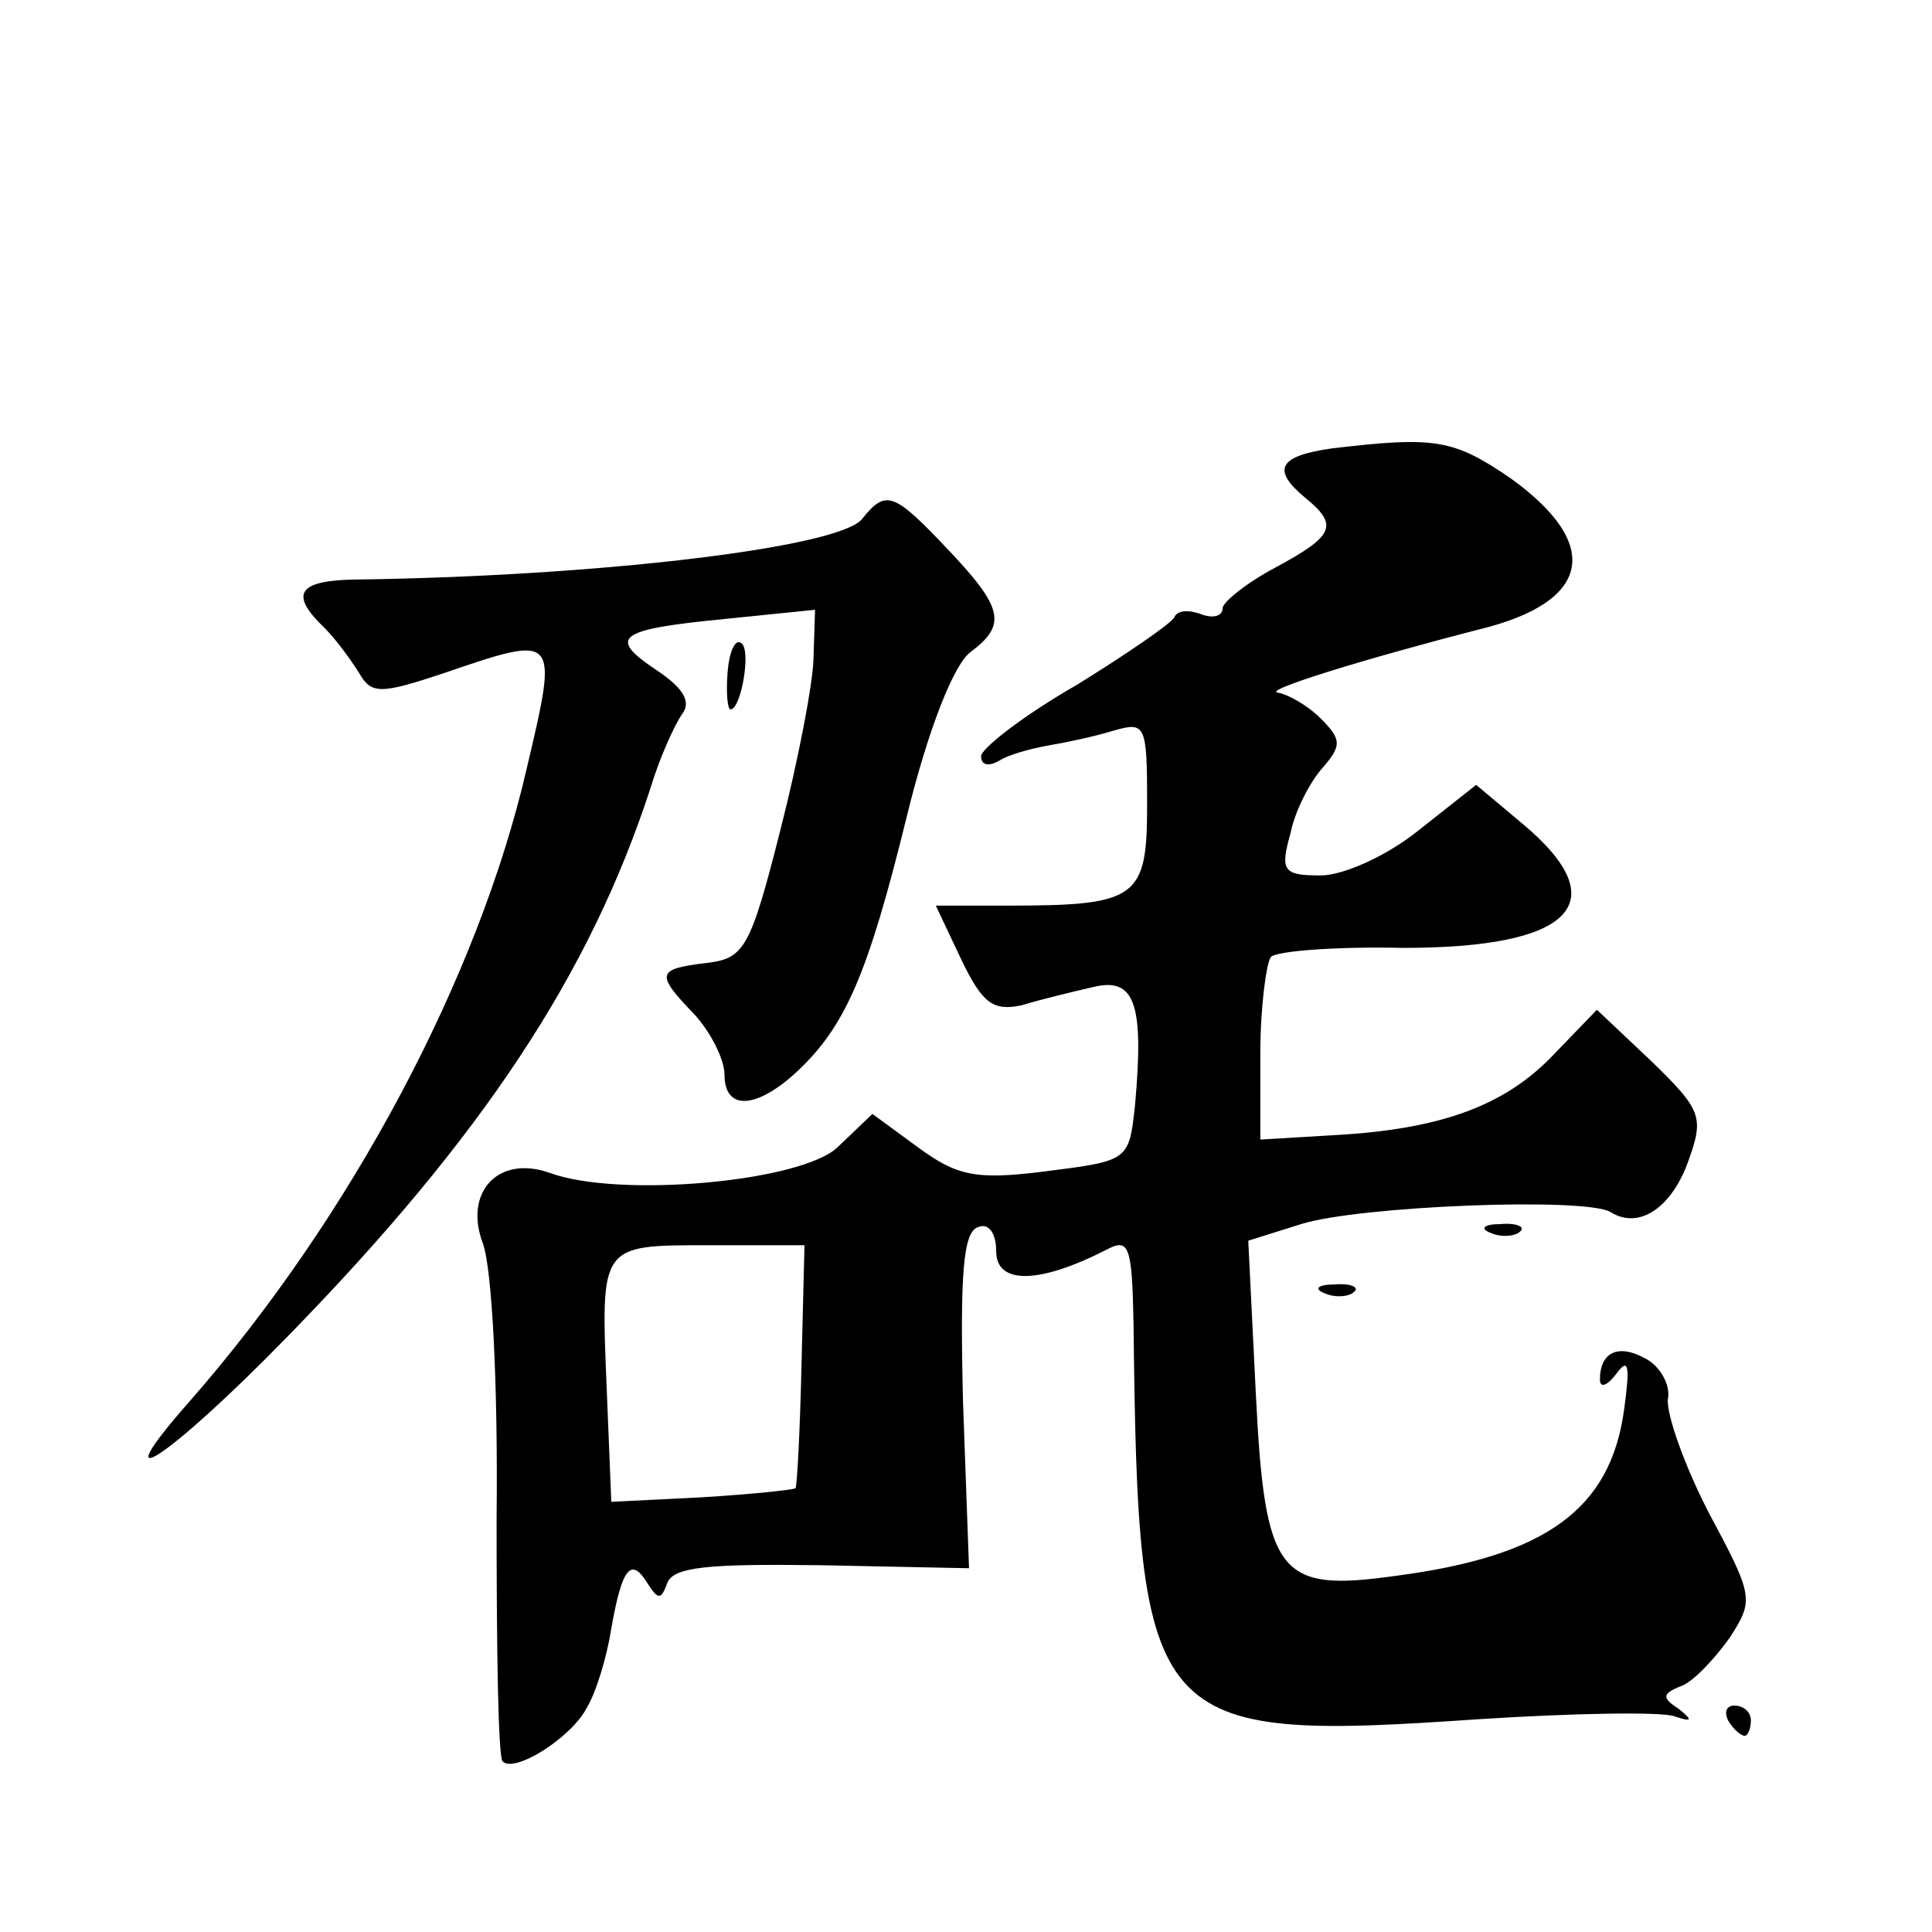
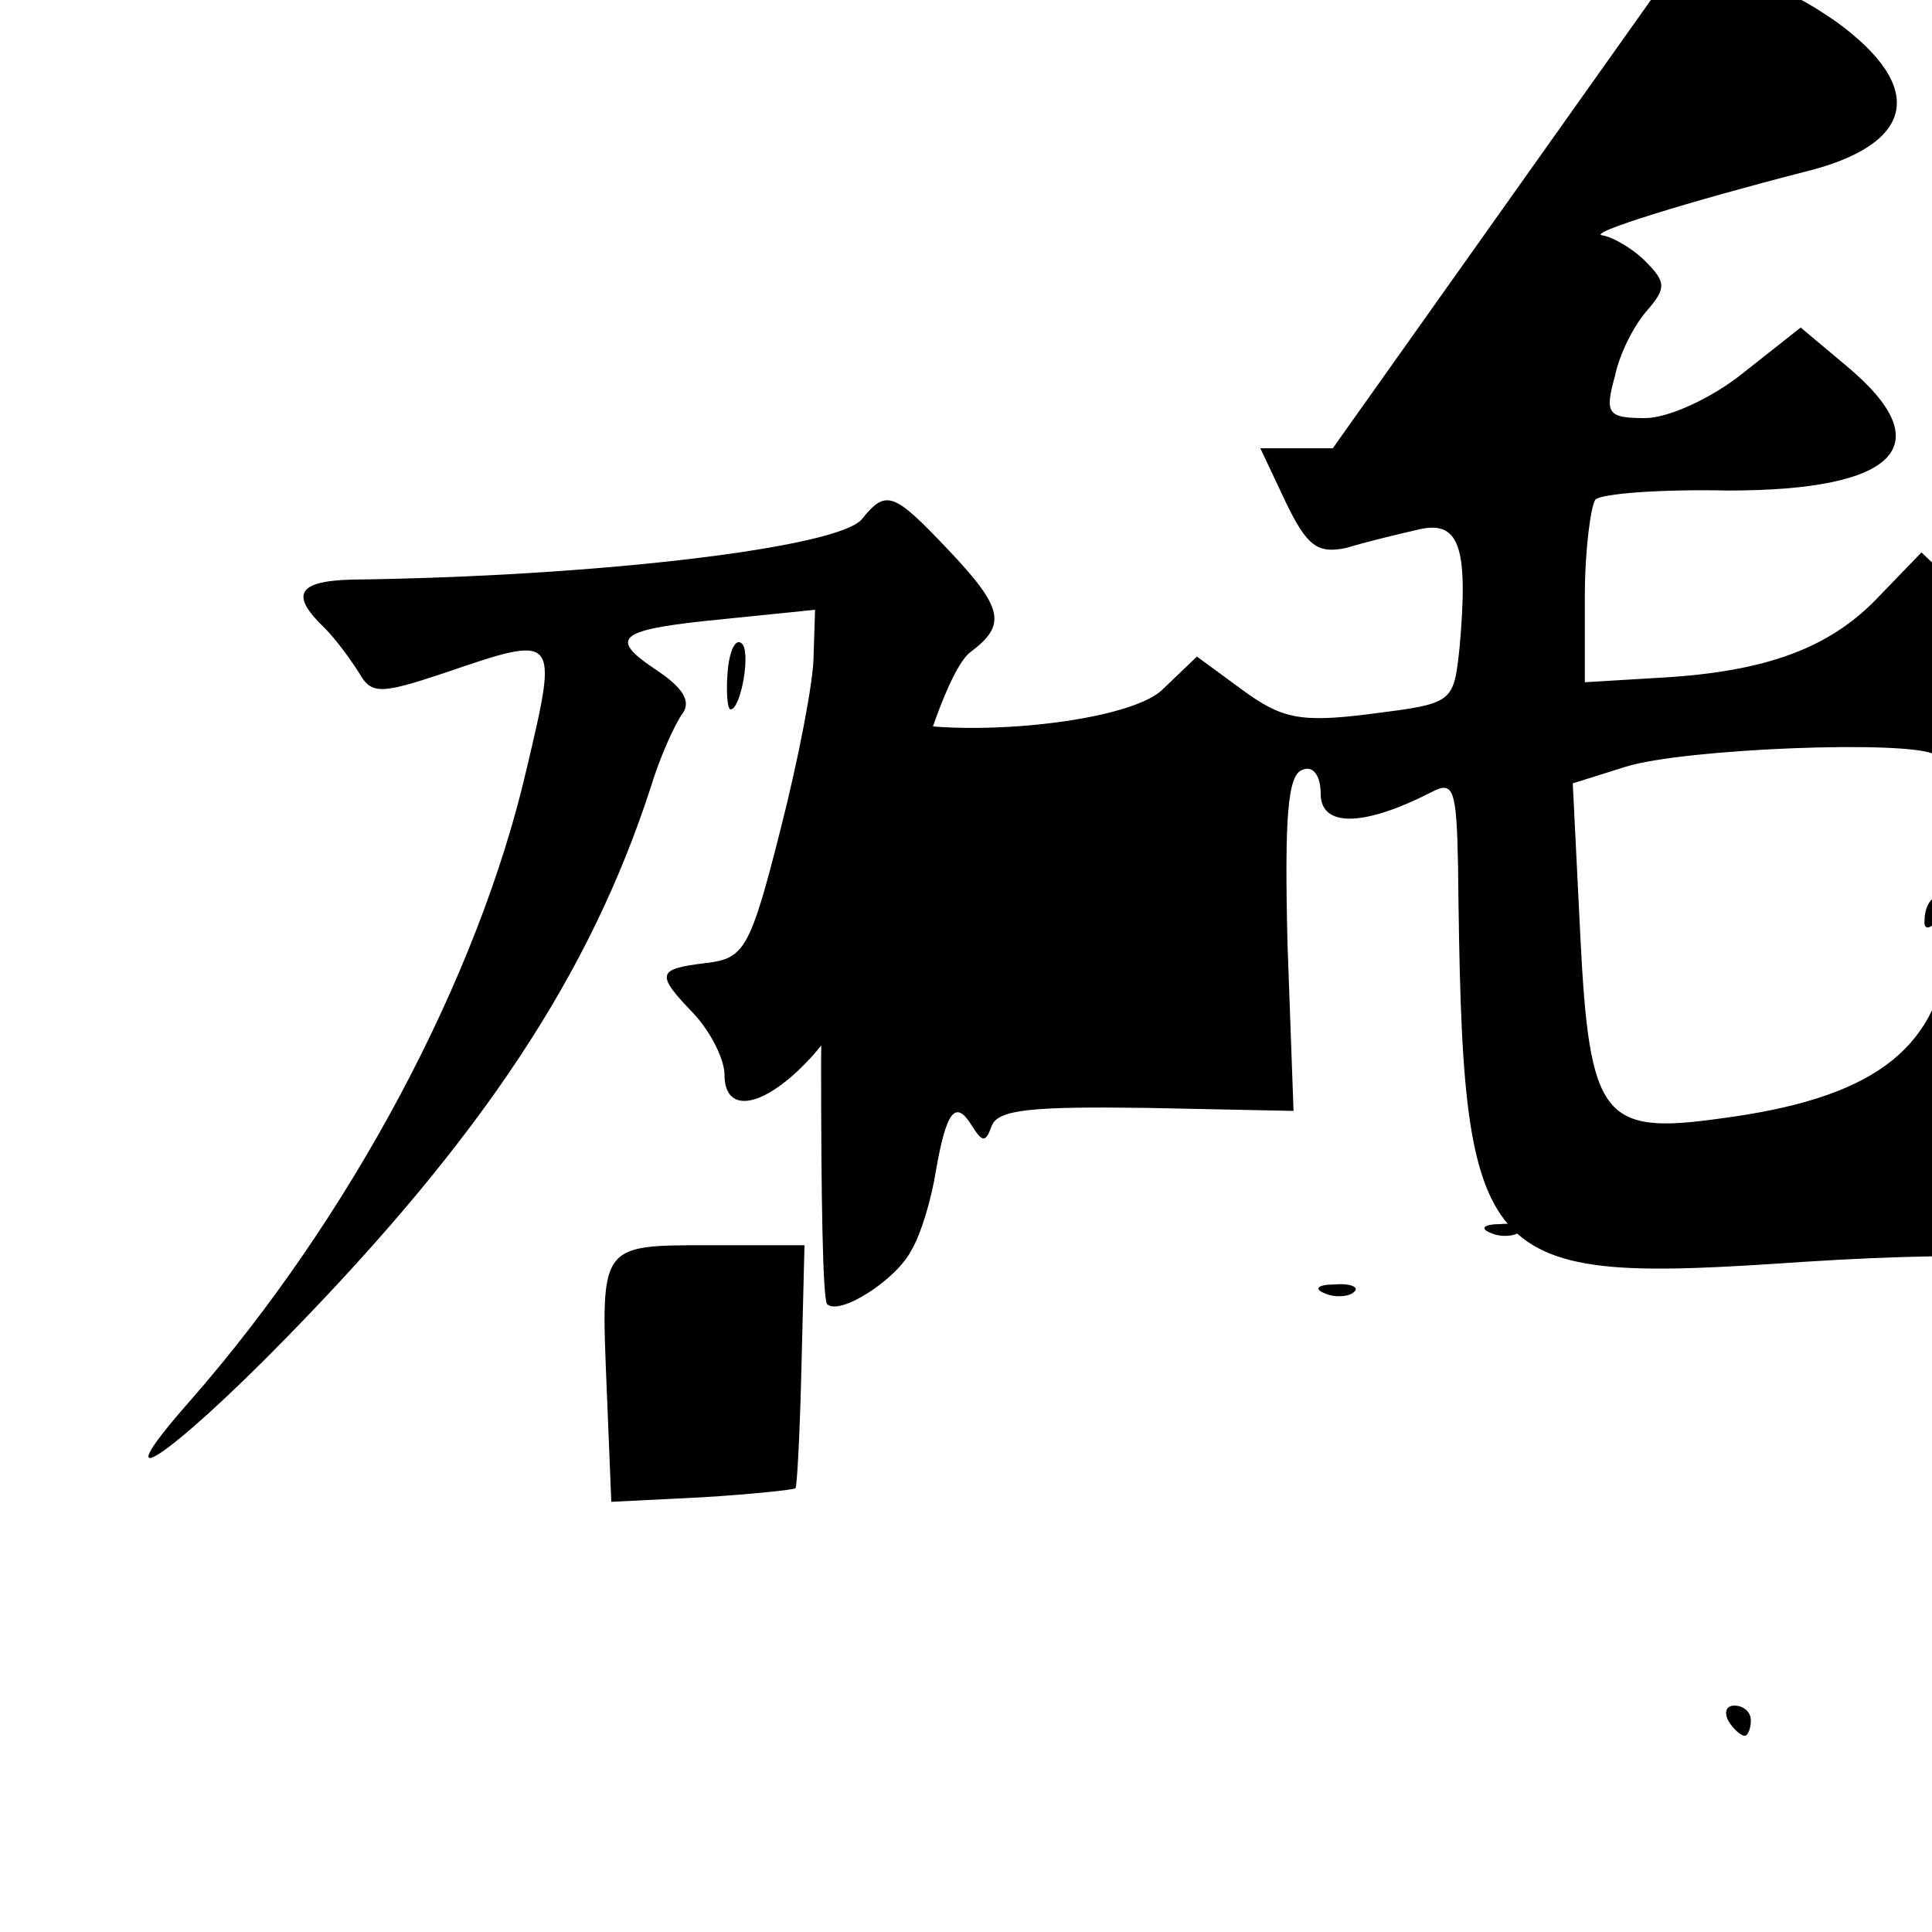
<svg xmlns="http://www.w3.org/2000/svg" version="1.0" width="128pt" height="128pt" viewBox="0 0 128 128" preserveAspectRatio="xMidYMid meet">
  <g transform="translate(0,128) scale(0.1,-0.1)" fill="#0" stroke="none">
-     <path d="M883 983 c-36 -5 -41 -14 -18 -33 22 -18 19 -25 -20 -46 -19 -10 -35 -23 -35 -27 0 -5 -6 -7 -14 -4 -8 3 -16 3 -18 -2 -2 -4 -31 -24 -65 -45 -35 -20 -63 -42 -63 -47 0 -6 5 -7 12 -3 6 4 21 8 32 10 12 2 31 6 44 10 21 6 22 4 22 -49 0 -62 -6 -67 -92 -67 l-48 0 17 -36 c14 -29 21 -34 40 -30 13 4 34 9 47 12 28 7 34 -11 28 -78 -4 -37 -4 -37 -59 -44 -47 -6 -59 -3 -85 16 l-30 22 -23 -22 c-24 -23 -145 -34 -191 -17 -34 12 -57 -13 -44 -47 6 -17 10 -93 9 -183 0 -85 1 -157 4 -160 8 -8 46 16 56 36 6 10 13 33 16 52 7 40 13 48 24 30 7 -11 9 -11 13 0 4 11 27 13 102 12 l98 -2 -4 111 c-2 83 0 112 10 115 7 3 12 -4 12 -16 0 -22 28 -22 73 1 15 8 17 3 18 -49 3 -269 10 -277 229 -262 62 4 120 5 129 2 12 -4 13 -3 3 5 -11 7 -11 10 2 15 8 3 22 18 32 32 16 25 16 27 -14 83 -16 31 -28 65 -27 75 2 9 -5 22 -15 27 -18 10 -30 4 -30 -14 0 -6 5 -4 11 4 8 11 9 5 5 -24 -9 -66 -52 -97 -151 -110 -78 -11 -87 0 -93 121 l-5 101 35 11 c38 12 188 18 205 8 19 -12 41 3 52 35 10 28 8 33 -25 65 l-36 34 -28 -29 c-32 -34 -74 -50 -145 -54 l-50 -3 0 57 c0 31 4 60 7 64 4 4 44 7 88 6 112 0 141 30 79 82 l-31 26 -38 -30 c-21 -17 -50 -30 -65 -30 -25 0 -27 3 -20 28 3 15 13 34 21 43 13 15 13 19 -1 33 -9 9 -22 16 -28 17 -13 1 59 23 133 42 74 18 82 56 21 100 -38 26 -50 28 -118 20z m-352 -608 c-1 -44 -3 -81 -4 -81 -1 -1 -29 -4 -62 -6 l-60 -3 -3 74 c-4 97 -5 96 68 96 l63 0 -2 -80z M571 936 c-16 -19 -176 -38 -338 -40 -36 -1 -41 -10 -18 -32 8 -8 18 -22 23 -30 8 -14 14 -14 56 0 76 26 76 26 55 -63 -32 -139 -117 -298 -223 -419 -60 -68 -15 -39 64 42 130 133 201 241 241 364 6 20 16 42 21 49 6 8 1 17 -17 29 -33 22 -26 27 46 34 l59 6 -1 -31 c0 -16 -10 -68 -22 -115 -20 -79 -24 -85 -49 -88 -33 -4 -34 -7 -8 -34 11 -12 20 -30 20 -40 0 -24 21 -23 48 2 32 30 47 64 73 170 14 57 31 100 42 108 24 18 22 29 -15 68 -36 38 -41 40 -57 20z M482 834 c-1 -13 0 -24 2 -24 7 0 14 40 7 44 -4 3 -8 -6 -9 -20z M988 463 c7 -3 16 -2 19 1 4 3 -2 6 -13 5 -11 0 -14 -3 -6 -6z M878 423 c7 -3 16 -2 19 1 4 3 -2 6 -13 5 -11 0 -14 -3 -6 -6z M1145 140 c3 -5 8 -10 11 -10 2 0 4 5 4 10 0 6 -5 10 -11 10 -5 0 -7 -4 -4 -10z" />
+     <path d="M883 983 l-48 0 17 -36 c14 -29 21 -34 40 -30 13 4 34 9 47 12 28 7 34 -11 28 -78 -4 -37 -4 -37 -59 -44 -47 -6 -59 -3 -85 16 l-30 22 -23 -22 c-24 -23 -145 -34 -191 -17 -34 12 -57 -13 -44 -47 6 -17 10 -93 9 -183 0 -85 1 -157 4 -160 8 -8 46 16 56 36 6 10 13 33 16 52 7 40 13 48 24 30 7 -11 9 -11 13 0 4 11 27 13 102 12 l98 -2 -4 111 c-2 83 0 112 10 115 7 3 12 -4 12 -16 0 -22 28 -22 73 1 15 8 17 3 18 -49 3 -269 10 -277 229 -262 62 4 120 5 129 2 12 -4 13 -3 3 5 -11 7 -11 10 2 15 8 3 22 18 32 32 16 25 16 27 -14 83 -16 31 -28 65 -27 75 2 9 -5 22 -15 27 -18 10 -30 4 -30 -14 0 -6 5 -4 11 4 8 11 9 5 5 -24 -9 -66 -52 -97 -151 -110 -78 -11 -87 0 -93 121 l-5 101 35 11 c38 12 188 18 205 8 19 -12 41 3 52 35 10 28 8 33 -25 65 l-36 34 -28 -29 c-32 -34 -74 -50 -145 -54 l-50 -3 0 57 c0 31 4 60 7 64 4 4 44 7 88 6 112 0 141 30 79 82 l-31 26 -38 -30 c-21 -17 -50 -30 -65 -30 -25 0 -27 3 -20 28 3 15 13 34 21 43 13 15 13 19 -1 33 -9 9 -22 16 -28 17 -13 1 59 23 133 42 74 18 82 56 21 100 -38 26 -50 28 -118 20z m-352 -608 c-1 -44 -3 -81 -4 -81 -1 -1 -29 -4 -62 -6 l-60 -3 -3 74 c-4 97 -5 96 68 96 l63 0 -2 -80z M571 936 c-16 -19 -176 -38 -338 -40 -36 -1 -41 -10 -18 -32 8 -8 18 -22 23 -30 8 -14 14 -14 56 0 76 26 76 26 55 -63 -32 -139 -117 -298 -223 -419 -60 -68 -15 -39 64 42 130 133 201 241 241 364 6 20 16 42 21 49 6 8 1 17 -17 29 -33 22 -26 27 46 34 l59 6 -1 -31 c0 -16 -10 -68 -22 -115 -20 -79 -24 -85 -49 -88 -33 -4 -34 -7 -8 -34 11 -12 20 -30 20 -40 0 -24 21 -23 48 2 32 30 47 64 73 170 14 57 31 100 42 108 24 18 22 29 -15 68 -36 38 -41 40 -57 20z M482 834 c-1 -13 0 -24 2 -24 7 0 14 40 7 44 -4 3 -8 -6 -9 -20z M988 463 c7 -3 16 -2 19 1 4 3 -2 6 -13 5 -11 0 -14 -3 -6 -6z M878 423 c7 -3 16 -2 19 1 4 3 -2 6 -13 5 -11 0 -14 -3 -6 -6z M1145 140 c3 -5 8 -10 11 -10 2 0 4 5 4 10 0 6 -5 10 -11 10 -5 0 -7 -4 -4 -10z" />
  </g>
</svg>